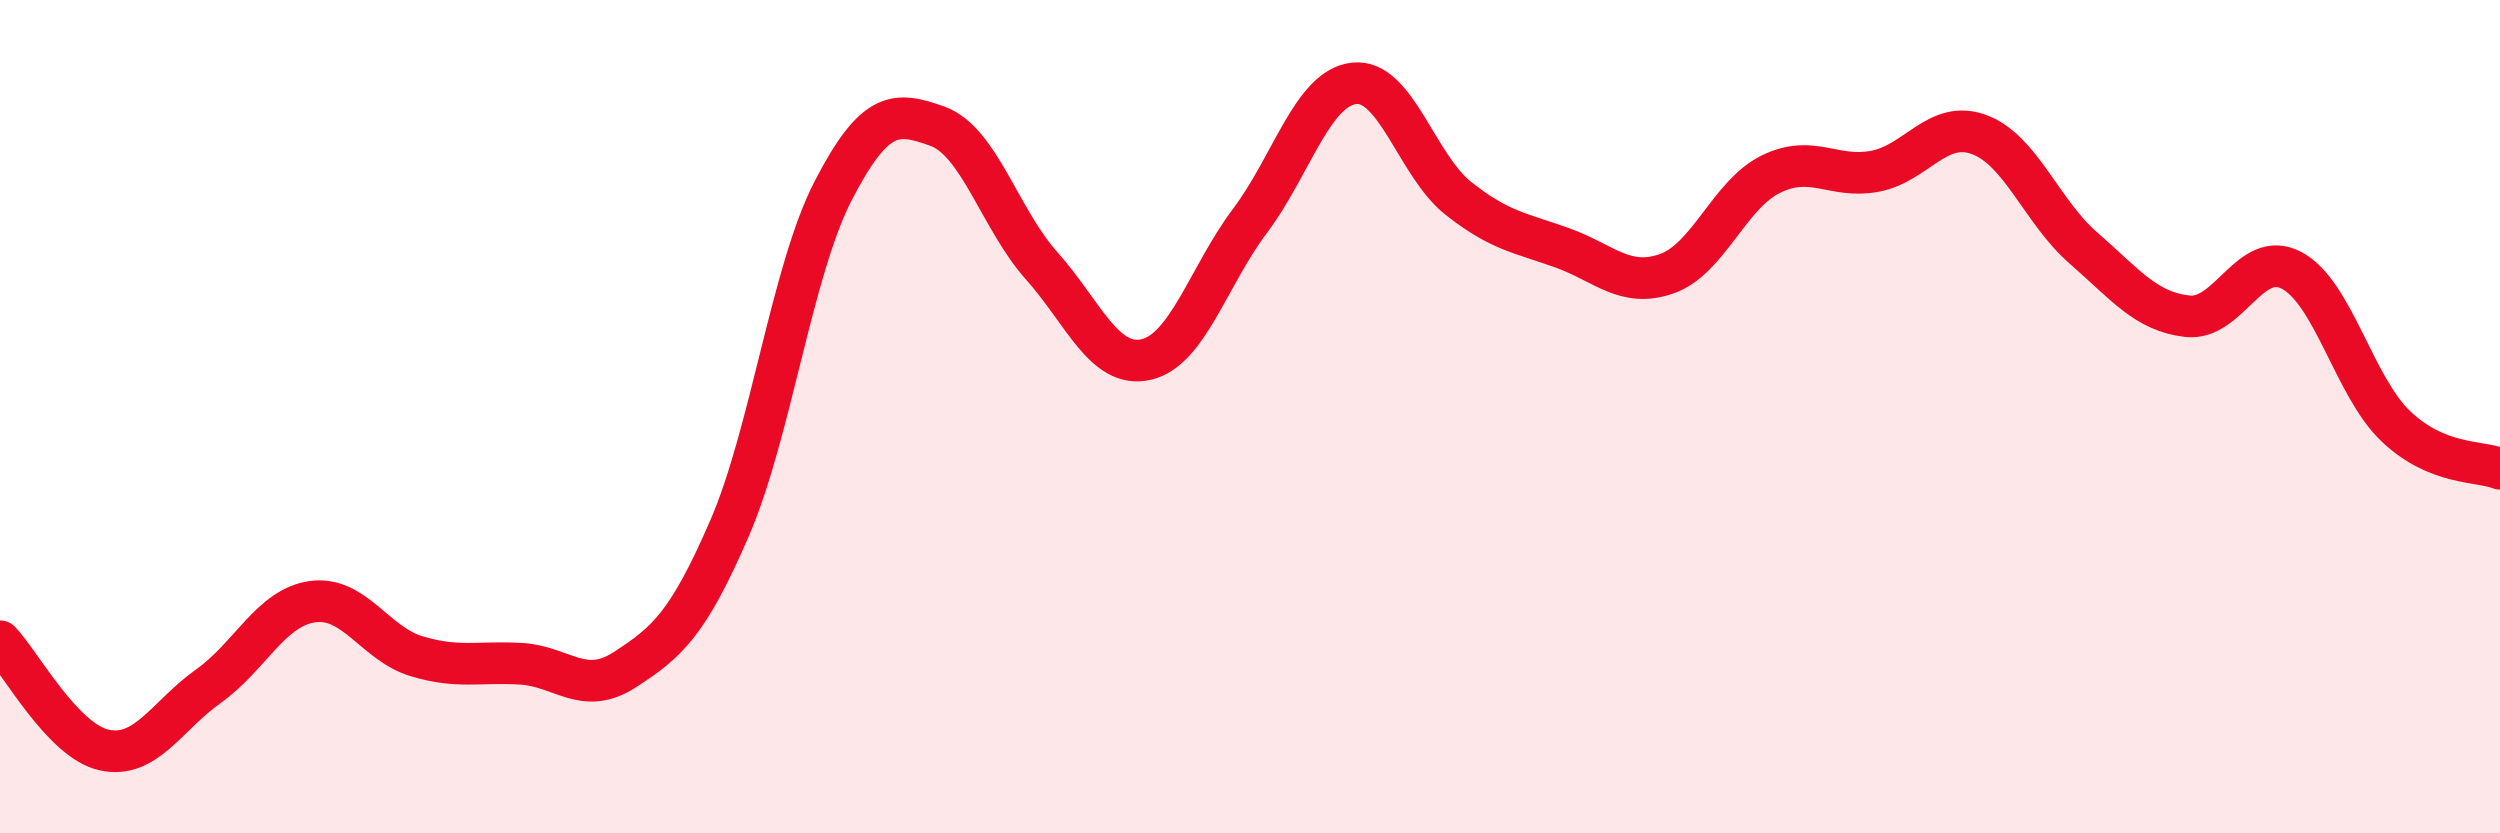
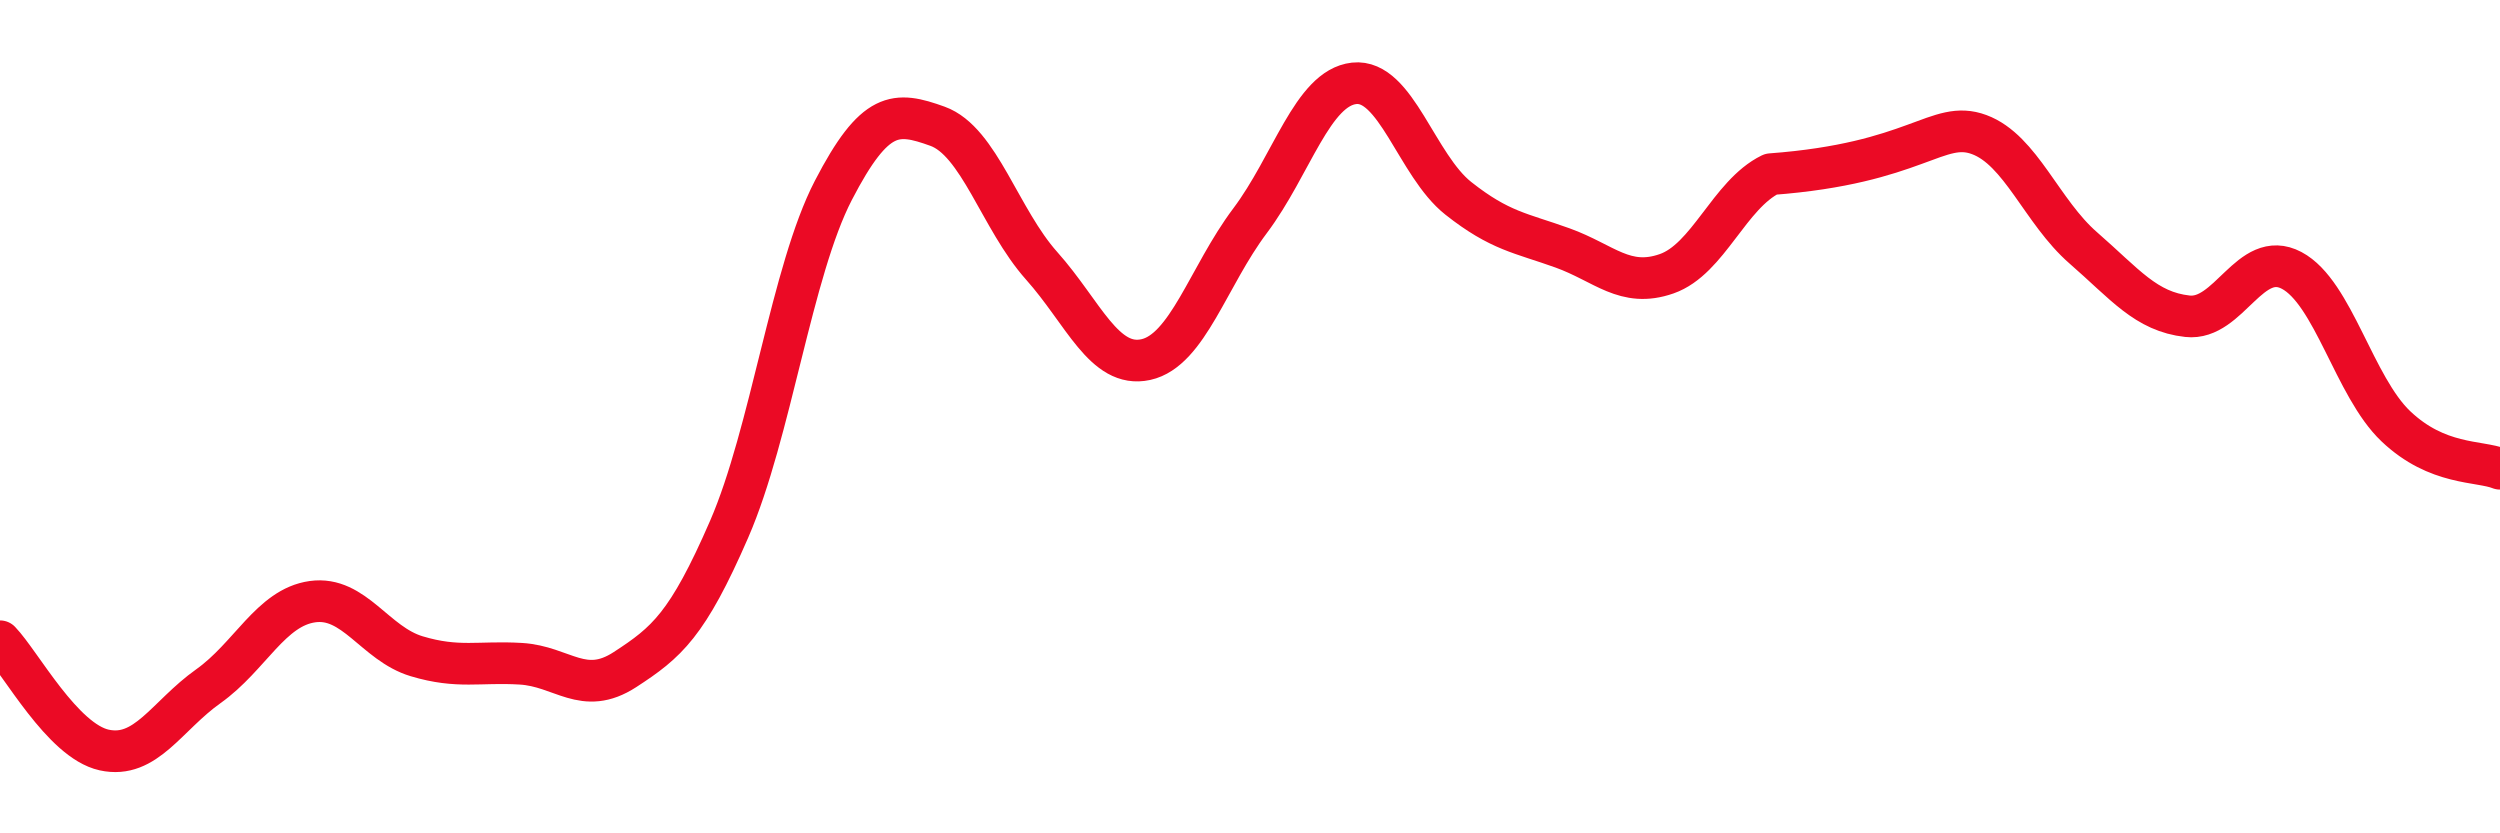
<svg xmlns="http://www.w3.org/2000/svg" width="60" height="20" viewBox="0 0 60 20">
-   <path d="M 0,15.39 C 0.5,15.91 1.5,17.78 2.5,18 C 3.5,18.22 4,17.18 5,16.47 C 6,15.76 6.5,14.58 7.5,14.44 C 8.5,14.3 9,15.45 10,15.75 C 11,16.05 11.5,15.87 12.5,15.93 C 13.5,15.99 14,16.72 15,16.07 C 16,15.42 16.5,15 17.5,12.7 C 18.5,10.4 19,6.5 20,4.57 C 21,2.64 21.5,2.67 22.5,3.03 C 23.5,3.39 24,5.26 25,6.38 C 26,7.5 26.5,8.85 27.5,8.63 C 28.5,8.41 29,6.63 30,5.3 C 31,3.97 31.5,2.11 32.5,2 C 33.5,1.89 34,3.97 35,4.76 C 36,5.55 36.5,5.59 37.5,5.95 C 38.5,6.31 39,6.92 40,6.57 C 41,6.22 41.5,4.67 42.5,4.18 C 43.5,3.69 44,4.3 45,4.11 C 46,3.92 46.5,2.86 47.5,3.23 C 48.5,3.6 49,5.08 50,5.95 C 51,6.82 51.5,7.48 52.5,7.59 C 53.5,7.7 54,5.96 55,6.49 C 56,7.02 56.5,9.28 57.5,10.23 C 58.5,11.18 59.5,11.05 60,11.25L60 20L0 20Z" fill="#EB0A25" opacity="0.1" stroke-linecap="round" stroke-linejoin="round" />
-   <path d="M 0,15.39 C 0.5,15.91 1.5,17.78 2.5,18 C 3.5,18.22 4,17.18 5,16.47 C 6,15.76 6.5,14.58 7.5,14.44 C 8.5,14.3 9,15.45 10,15.75 C 11,16.05 11.5,15.87 12.5,15.93 C 13.5,15.99 14,16.72 15,16.07 C 16,15.42 16.5,15 17.5,12.7 C 18.5,10.4 19,6.5 20,4.57 C 21,2.64 21.5,2.67 22.5,3.03 C 23.5,3.39 24,5.26 25,6.38 C 26,7.5 26.5,8.85 27.5,8.63 C 28.5,8.41 29,6.63 30,5.3 C 31,3.97 31.5,2.11 32.5,2 C 33.5,1.89 34,3.97 35,4.76 C 36,5.55 36.5,5.59 37.5,5.95 C 38.5,6.31 39,6.92 40,6.57 C 41,6.22 41.5,4.67 42.5,4.18 C 43.5,3.69 44,4.3 45,4.11 C 46,3.92 46.5,2.86 47.5,3.23 C 48.5,3.6 49,5.08 50,5.95 C 51,6.82 51.5,7.48 52.5,7.59 C 53.5,7.7 54,5.96 55,6.49 C 56,7.02 56.5,9.28 57.5,10.23 C 58.5,11.18 59.5,11.05 60,11.25" stroke="#EB0A25" stroke-width="1" fill="none" stroke-linecap="round" stroke-linejoin="round" />
+   <path d="M 0,15.39 C 0.5,15.91 1.5,17.78 2.5,18 C 3.5,18.22 4,17.18 5,16.47 C 6,15.76 6.5,14.58 7.5,14.44 C 8.5,14.3 9,15.45 10,15.75 C 11,16.05 11.5,15.87 12.5,15.93 C 13.5,15.99 14,16.72 15,16.07 C 16,15.42 16.5,15 17.5,12.7 C 18.5,10.4 19,6.5 20,4.57 C 21,2.64 21.5,2.67 22.5,3.03 C 23.5,3.39 24,5.26 25,6.38 C 26,7.5 26.5,8.85 27.5,8.63 C 28.5,8.41 29,6.63 30,5.3 C 31,3.97 31.5,2.11 32.5,2 C 33.5,1.89 34,3.97 35,4.76 C 36,5.55 36.5,5.59 37.5,5.95 C 38.5,6.31 39,6.92 40,6.57 C 41,6.22 41.5,4.67 42.5,4.18 C 46,3.92 46.5,2.86 47.5,3.23 C 48.5,3.6 49,5.08 50,5.95 C 51,6.82 51.5,7.48 52.5,7.59 C 53.5,7.7 54,5.96 55,6.49 C 56,7.02 56.5,9.28 57.5,10.23 C 58.5,11.18 59.5,11.05 60,11.25" stroke="#EB0A25" stroke-width="1" fill="none" stroke-linecap="round" stroke-linejoin="round" />
</svg>